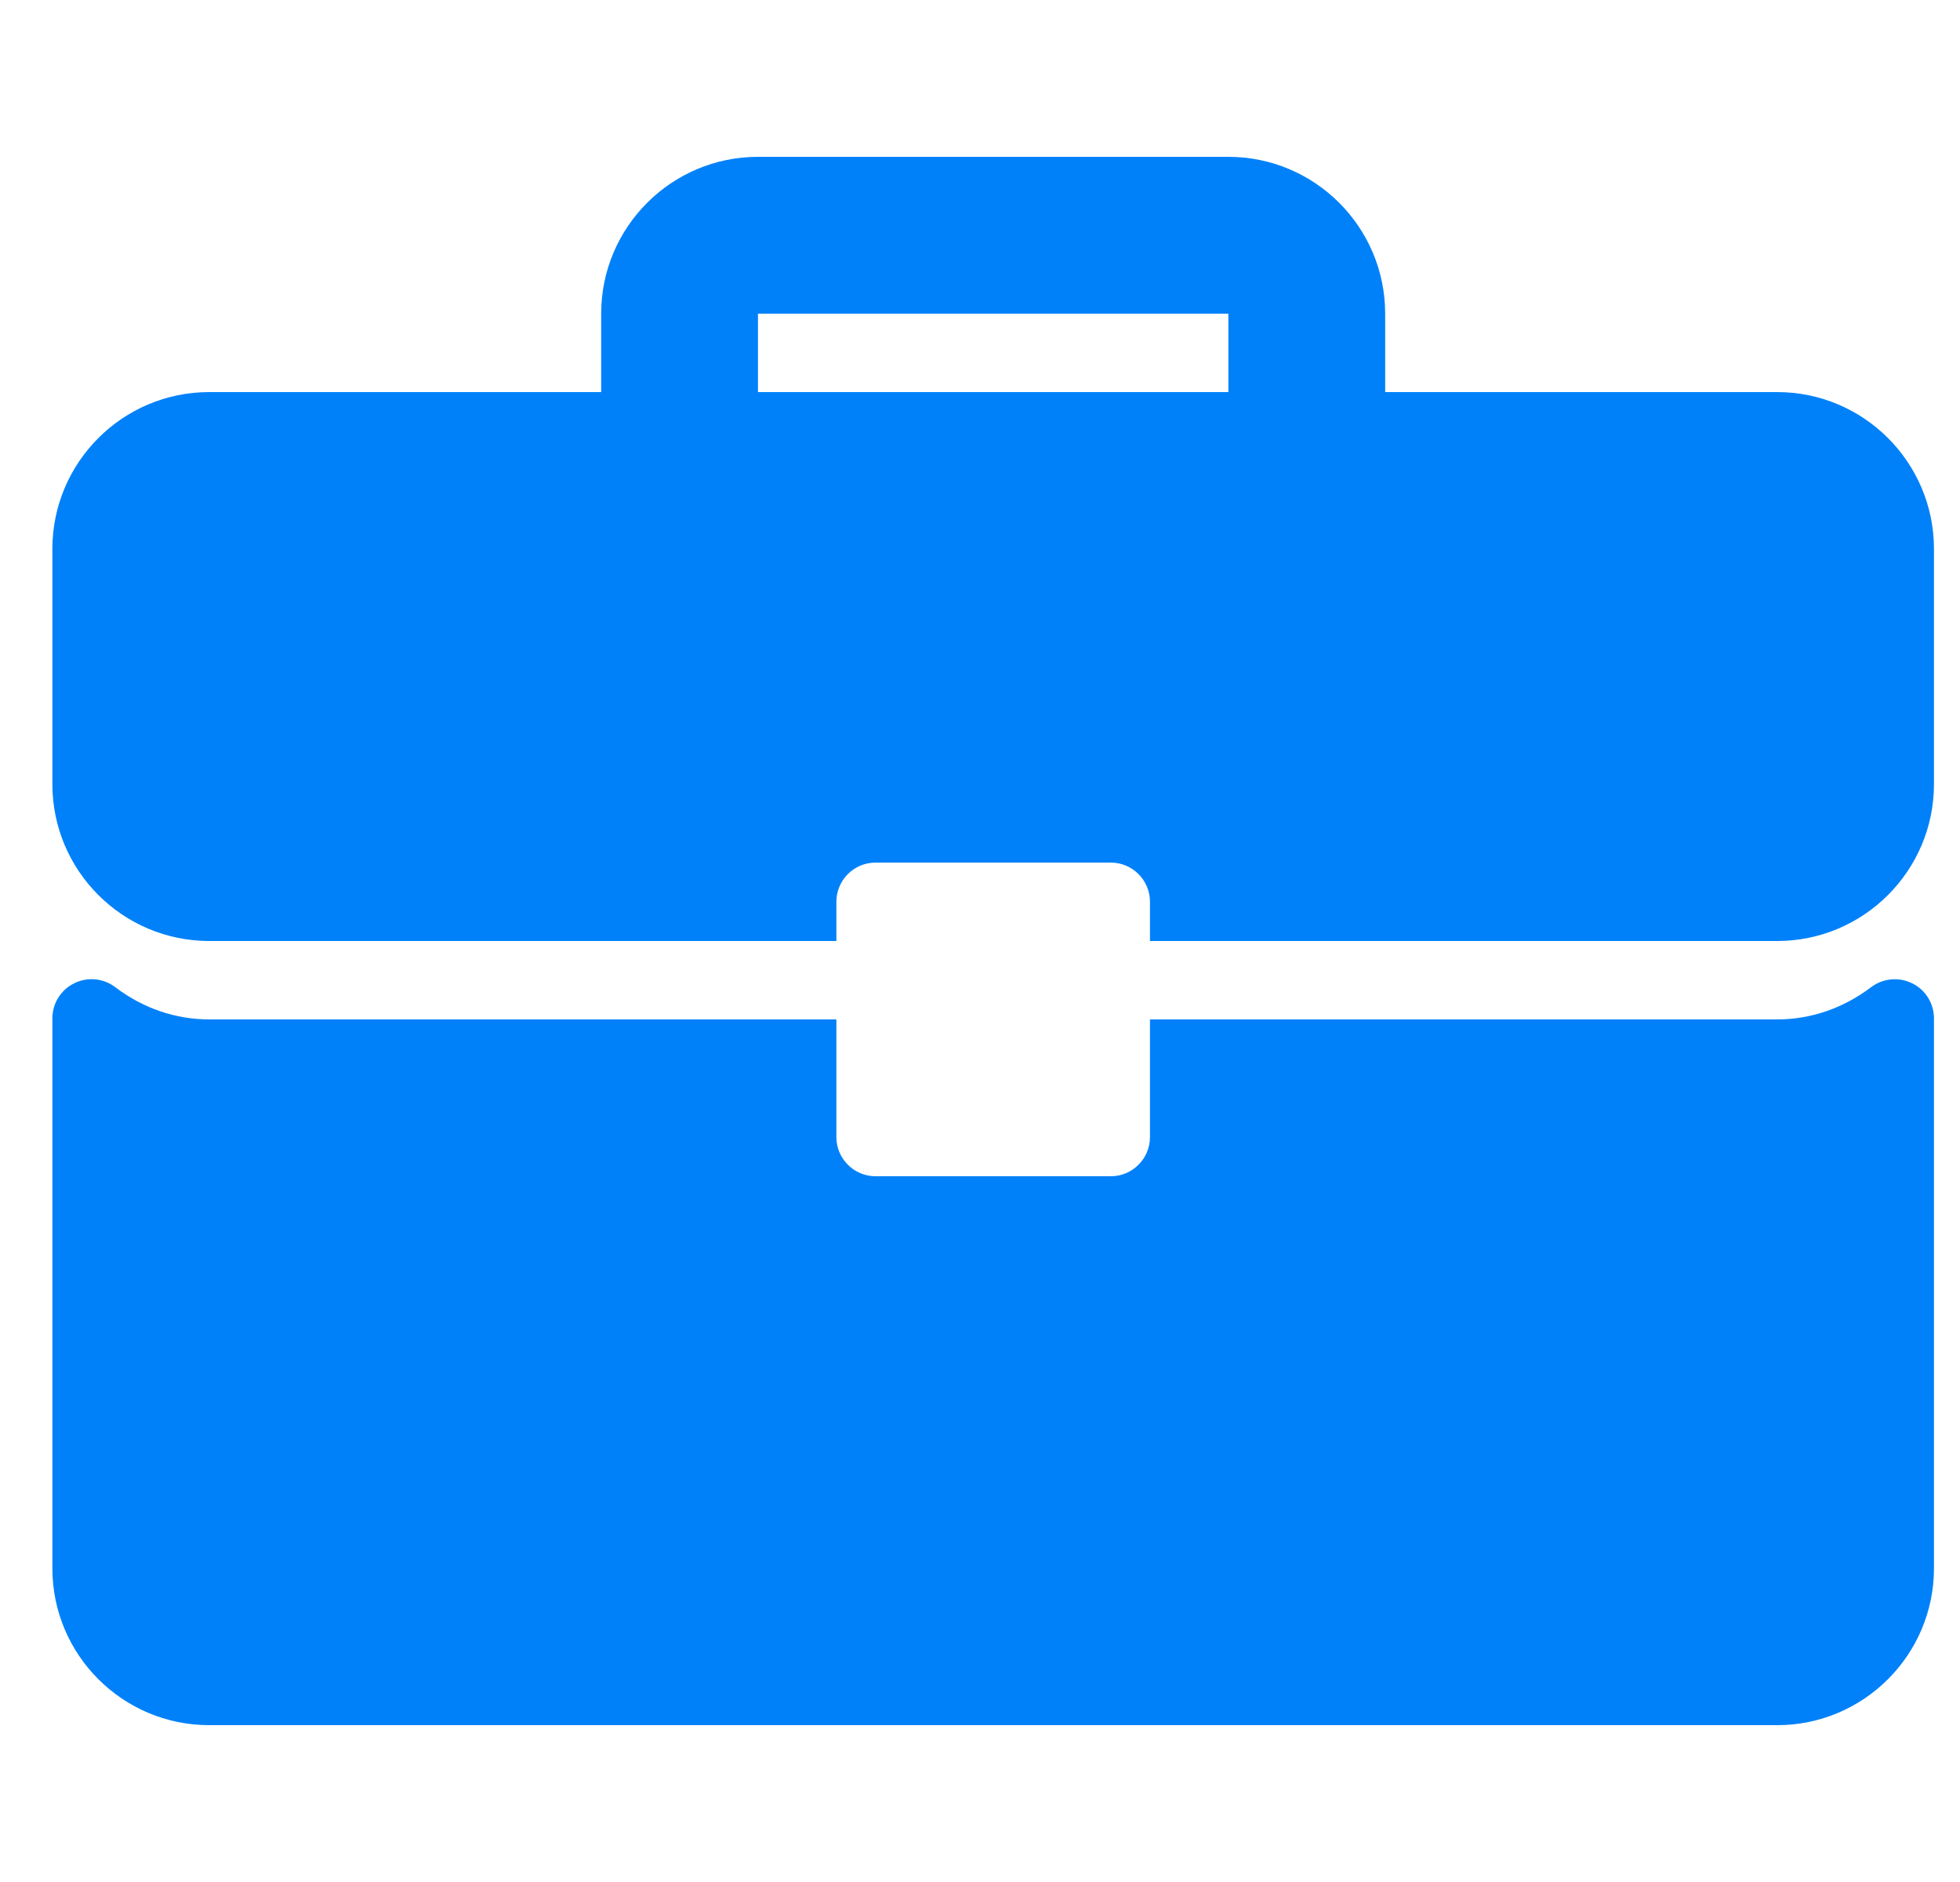
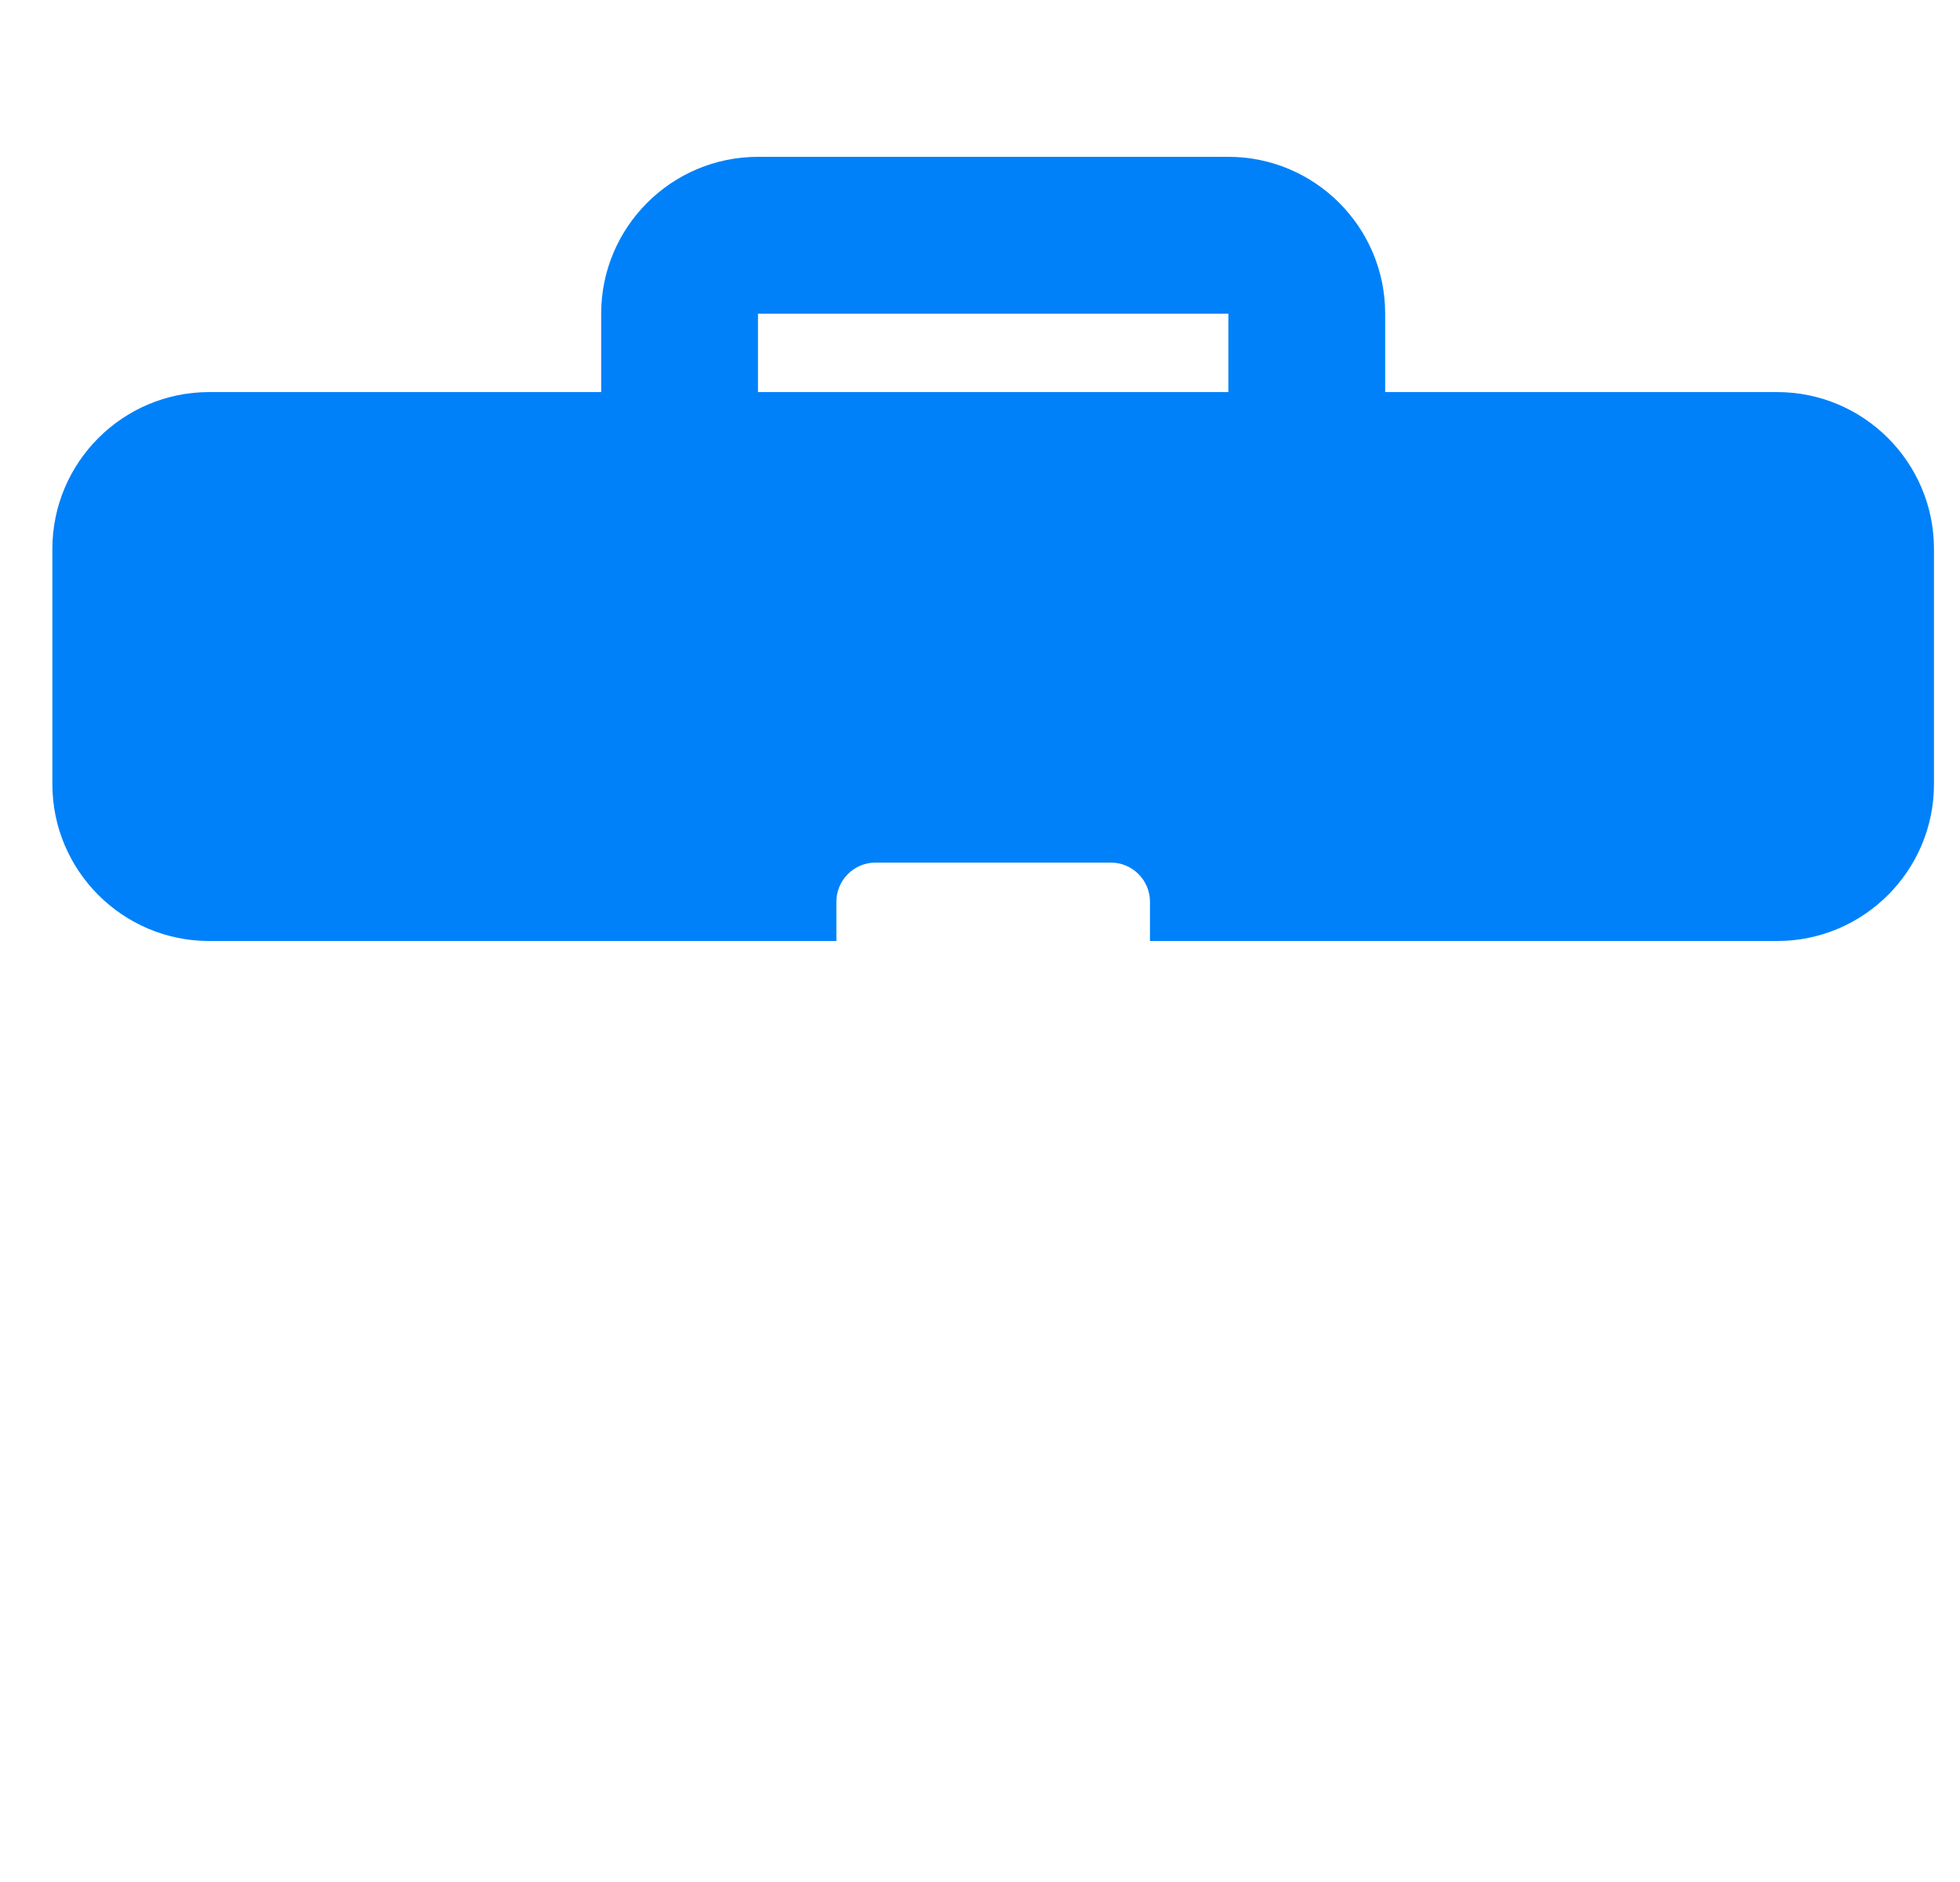
<svg xmlns="http://www.w3.org/2000/svg" width="25" height="24" viewBox="0 0 25 24" fill="none">
  <g id="briefcase 1" clip-path="url(#clip0_875_359)">
    <g id="Group">
      <g id="Group_2">
        <g id="Group_3">
-           <path id="Vector" d="M22.668 5H17.668V4C17.668 2.897 16.771 2 15.668 2H9.668C8.565 2 7.668 2.897 7.668 4V5H2.668C1.565 5 0.668 5.897 0.668 7V10C0.668 11.103 1.565 12 2.668 12H10.668V11.5C10.668 11.224 10.892 11 11.168 11H14.168C14.444 11 14.668 11.224 14.668 11.5V12H22.668C23.771 12 24.668 11.103 24.668 10V7C24.668 5.897 23.771 5 22.668 5ZM15.668 5H9.668V4H15.668V5Z" fill="#0081F9" />
-           <path id="Vector_2" d="M24.391 12.54C24.22 12.455 24.017 12.475 23.866 12.589C23.511 12.858 23.097 13 22.668 13H14.668V14.5C14.668 14.776 14.444 15 14.168 15H11.168C10.892 15 10.668 14.776 10.668 14.5V13H2.668C2.239 13 1.825 12.858 1.47 12.589C1.319 12.474 1.116 12.454 0.945 12.54C0.775 12.624 0.668 12.797 0.668 12.987V20C0.668 21.103 1.565 22 2.668 22H22.668C23.771 22 24.668 21.103 24.668 20V12.987C24.668 12.797 24.561 12.624 24.391 12.54Z" fill="#0081F9" />
+           <path id="Vector" d="M22.668 5H17.668V4C17.668 2.897 16.771 2 15.668 2H9.668C8.565 2 7.668 2.897 7.668 4V5H2.668C1.565 5 0.668 5.897 0.668 7V10C0.668 11.103 1.565 12 2.668 12H10.668V11.5C10.668 11.224 10.892 11 11.168 11H14.168C14.444 11 14.668 11.224 14.668 11.5V12H22.668C23.771 12 24.668 11.103 24.668 10V7C24.668 5.897 23.771 5 22.668 5ZM15.668 5H9.668V4H15.668V5" fill="#0081F9" />
        </g>
      </g>
    </g>
  </g>
  <defs>
    <clipPath id="clip0_875_359">
      <rect width="24" height="24" fill="white" transform="translate(0.668)" />
    </clipPath>
  </defs>
</svg>